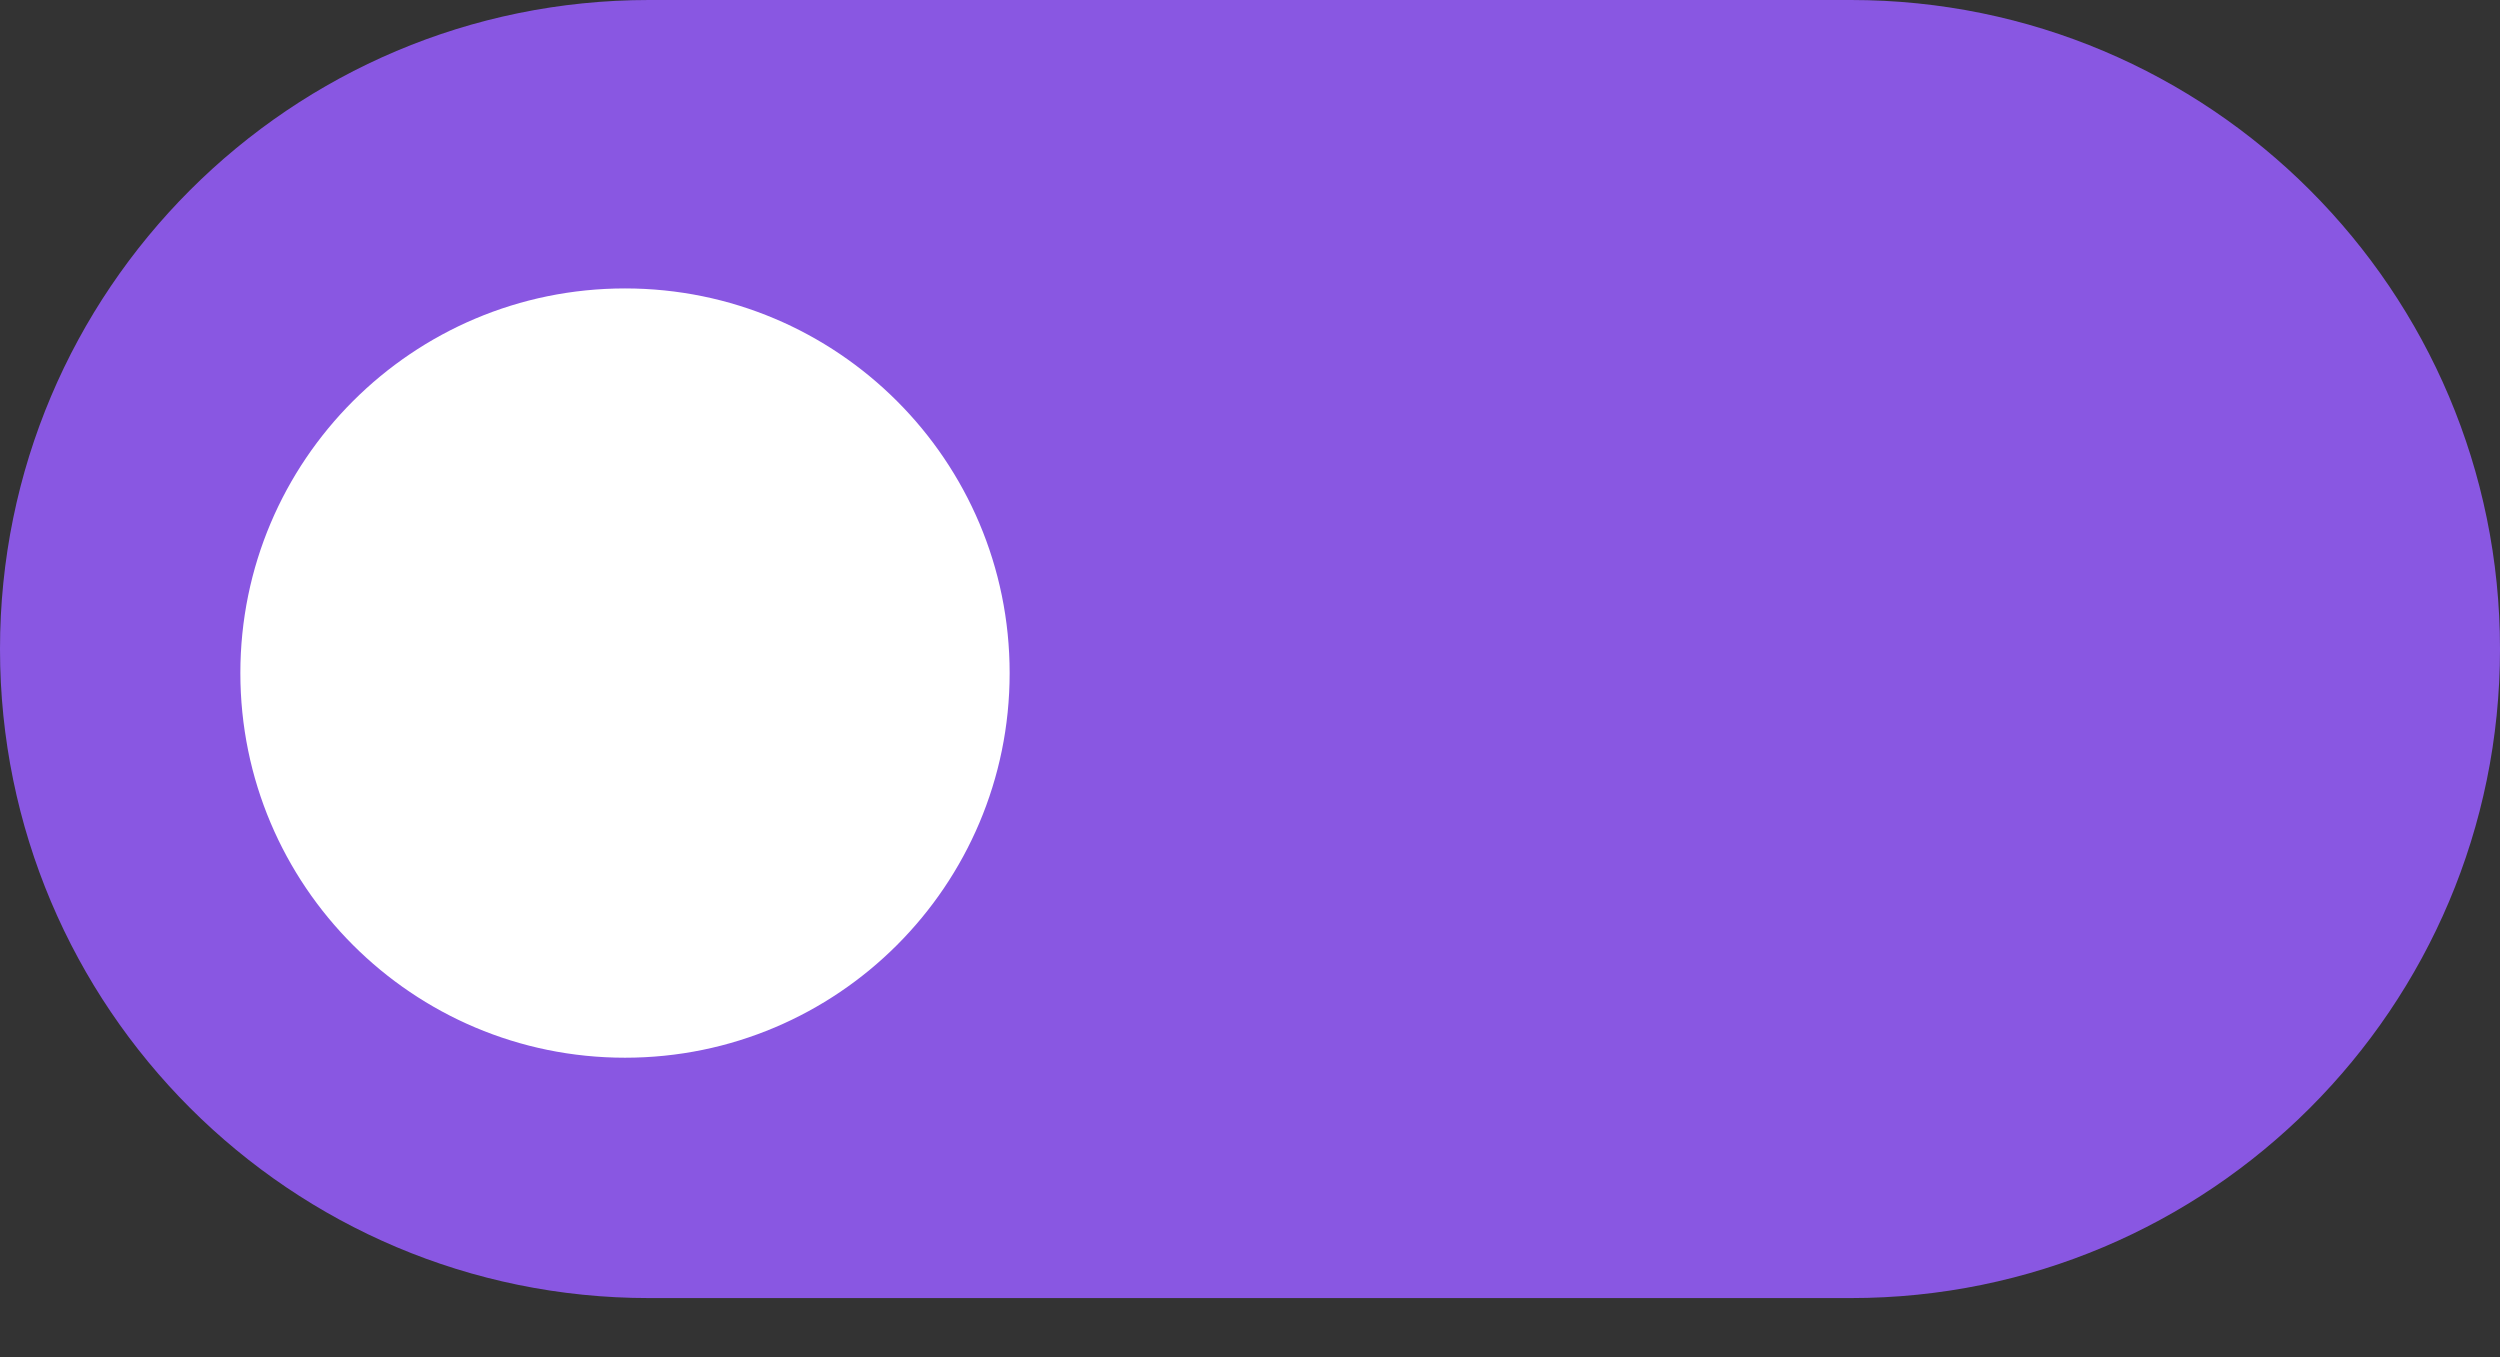
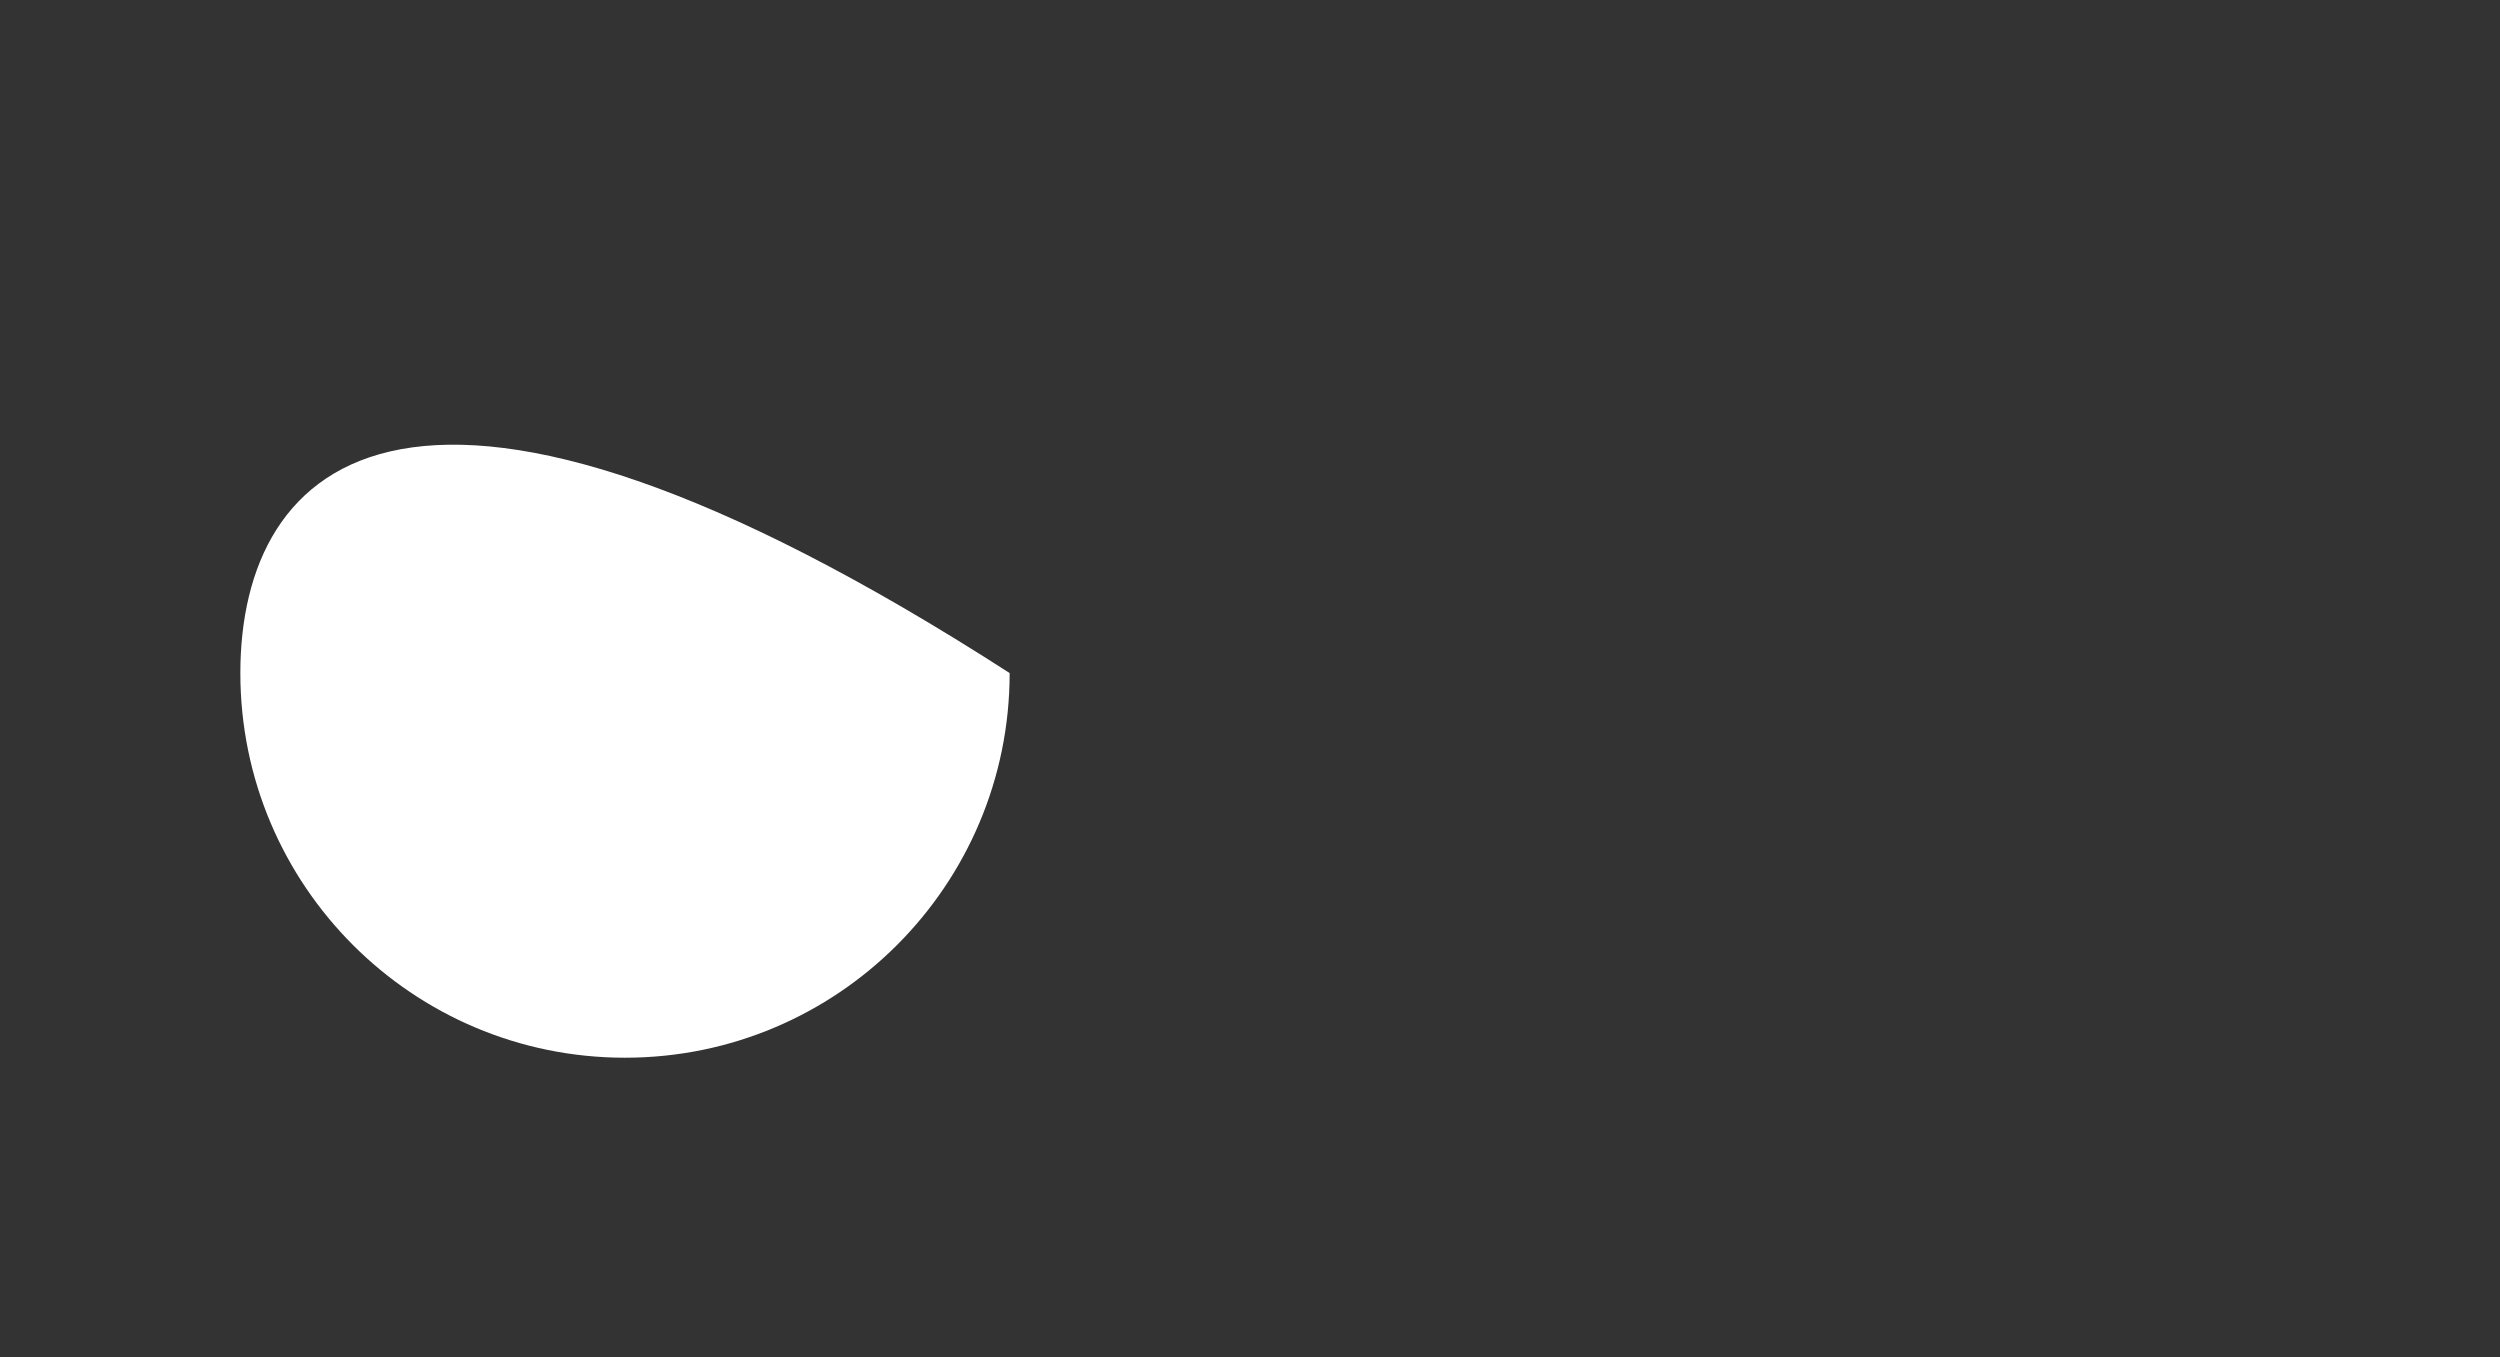
<svg xmlns="http://www.w3.org/2000/svg" width="35" height="19" viewBox="0 0 35 19" fill="none">
  <rect x="0" y="0" width="35" height="19" fill="#333333" stroke="none" />
-   <path d="M25.913 0H9.087C4.068 0 0 4.068 0 9.087C0 14.105 4.068 18.173 9.087 18.173H25.913C30.932 18.173 35 14.105 35 9.087C35 4.068 30.932 0 25.913 0Z" fill="#8957E2" />
-   <path d="M8.75 14.808C11.724 14.808 14.135 12.397 14.135 9.423C14.135 6.449 11.724 4.038 8.75 4.038C5.776 4.038 3.365 6.449 3.365 9.423C3.365 12.397 5.776 14.808 8.75 14.808Z" fill="white" />
+   <path d="M8.75 14.808C11.724 14.808 14.135 12.397 14.135 9.423C5.776 4.038 3.365 6.449 3.365 9.423C3.365 12.397 5.776 14.808 8.75 14.808Z" fill="white" />
</svg>